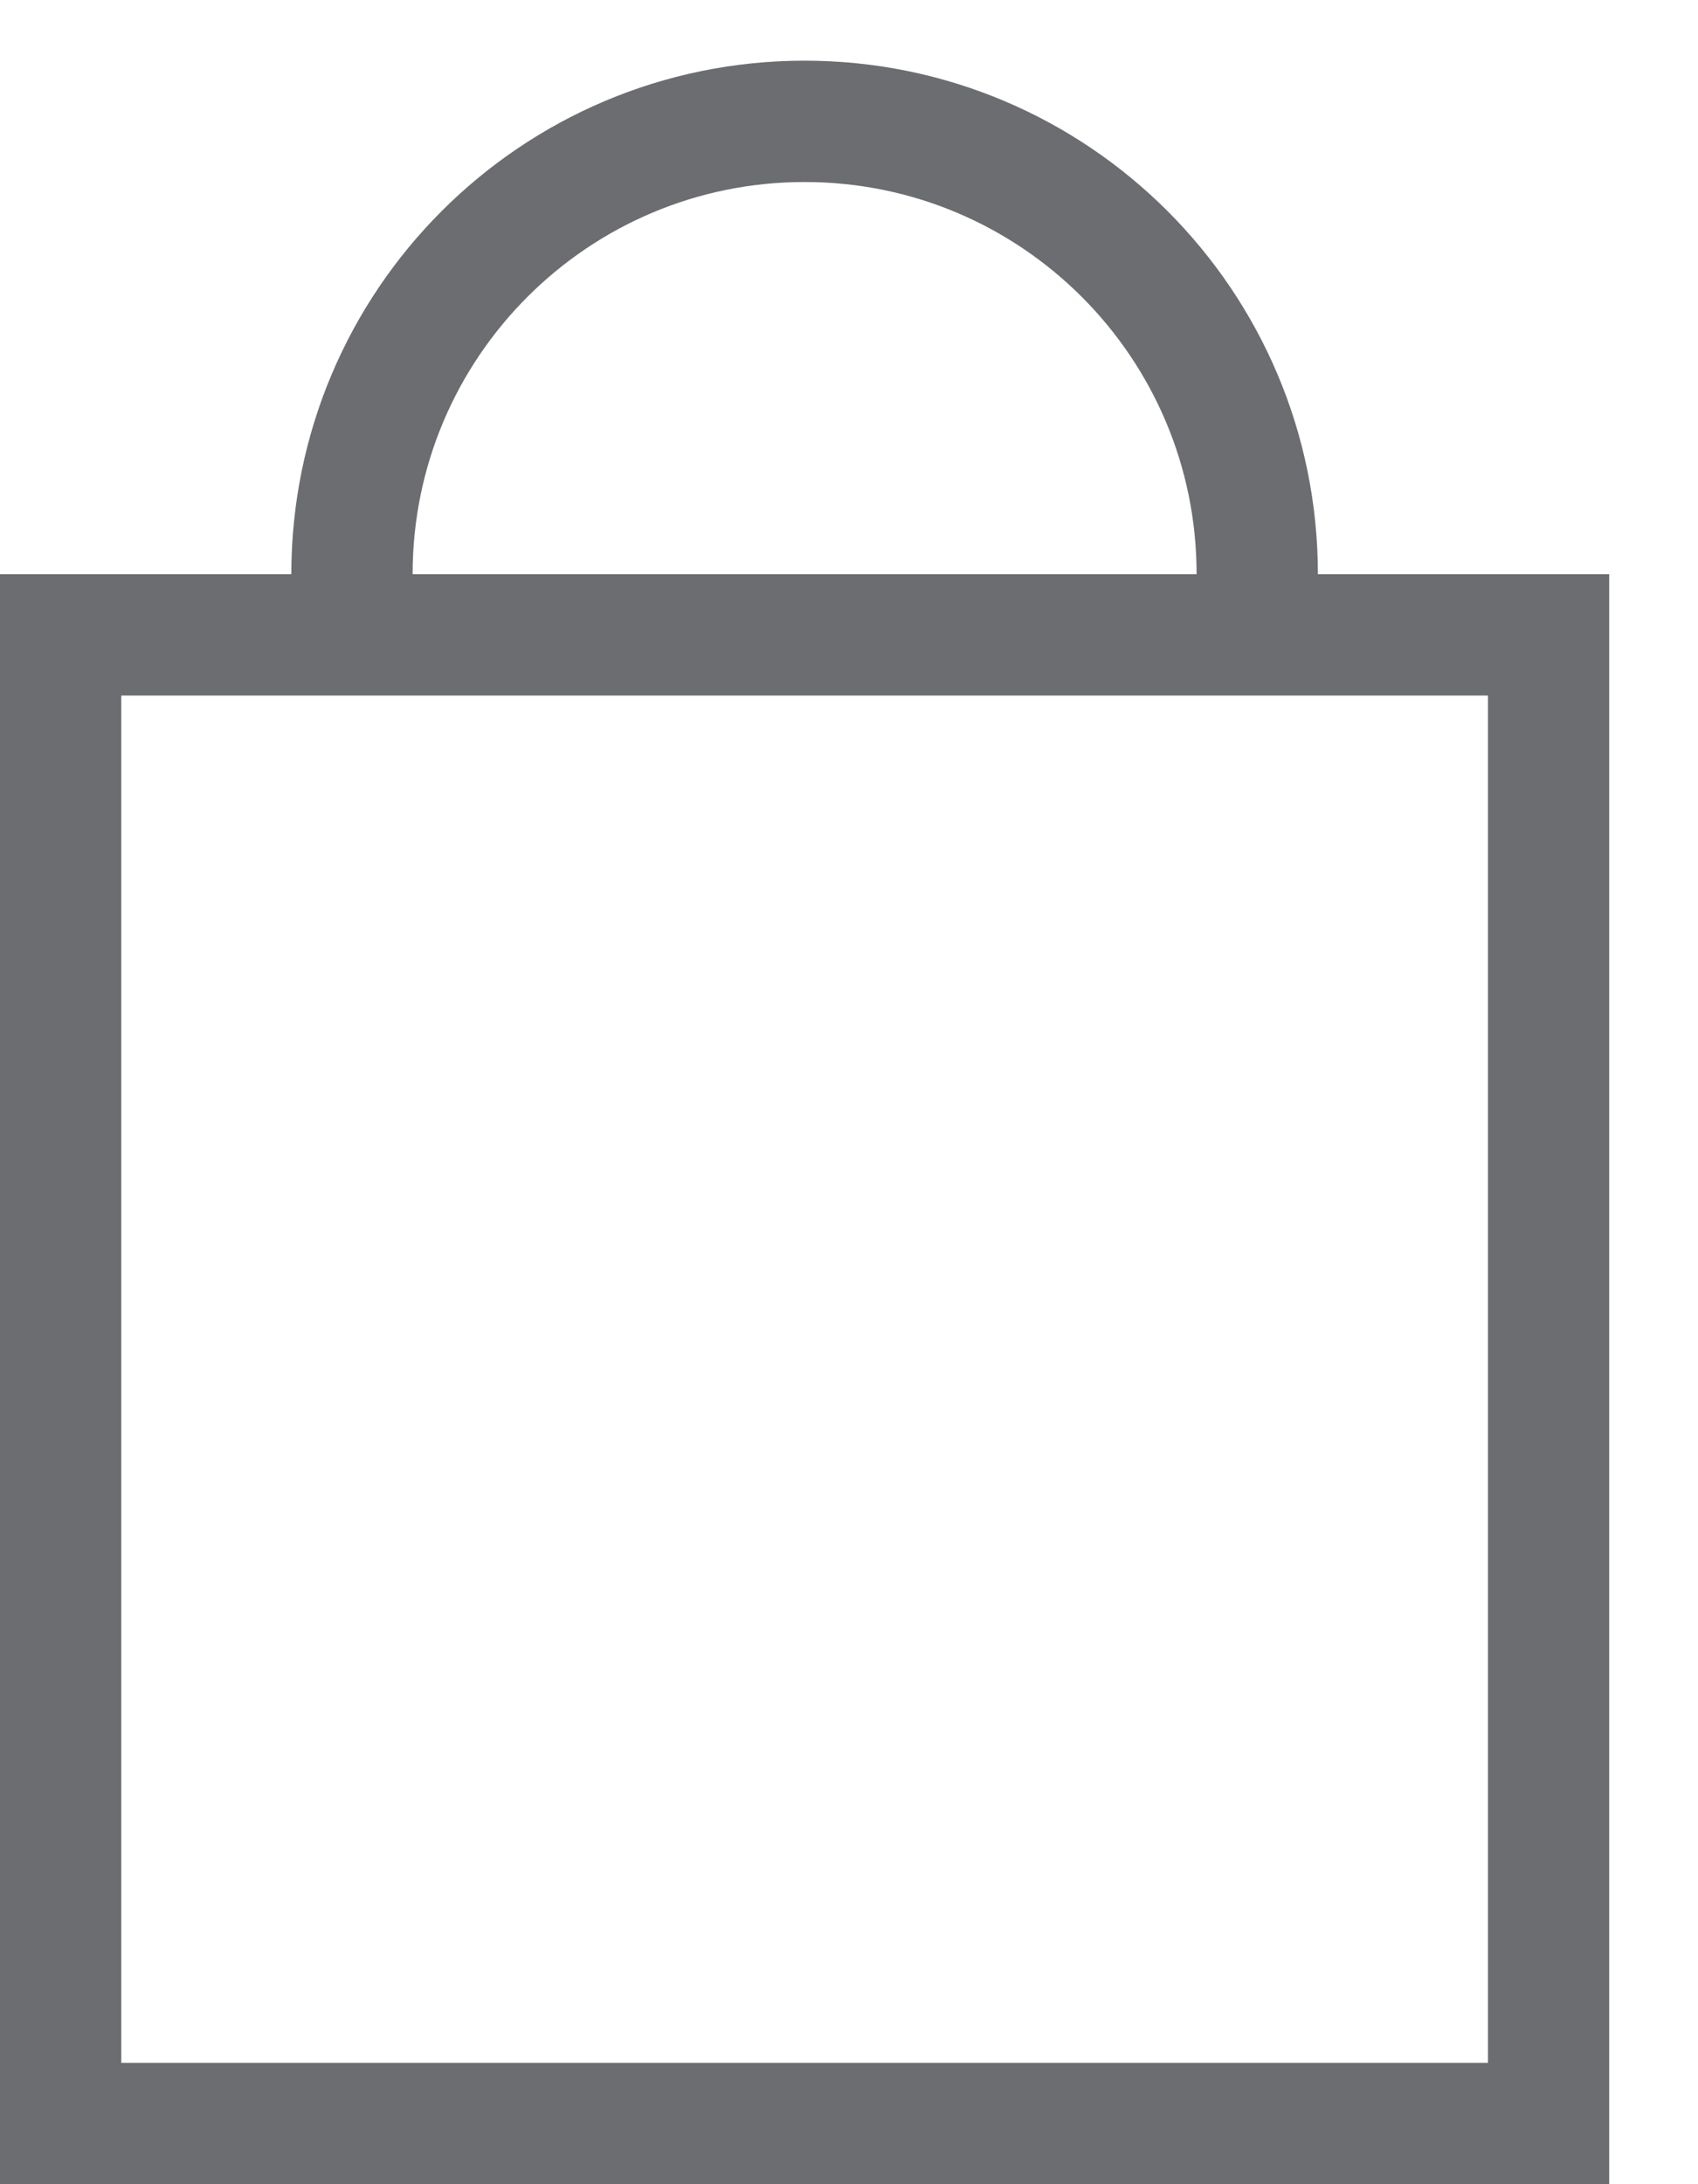
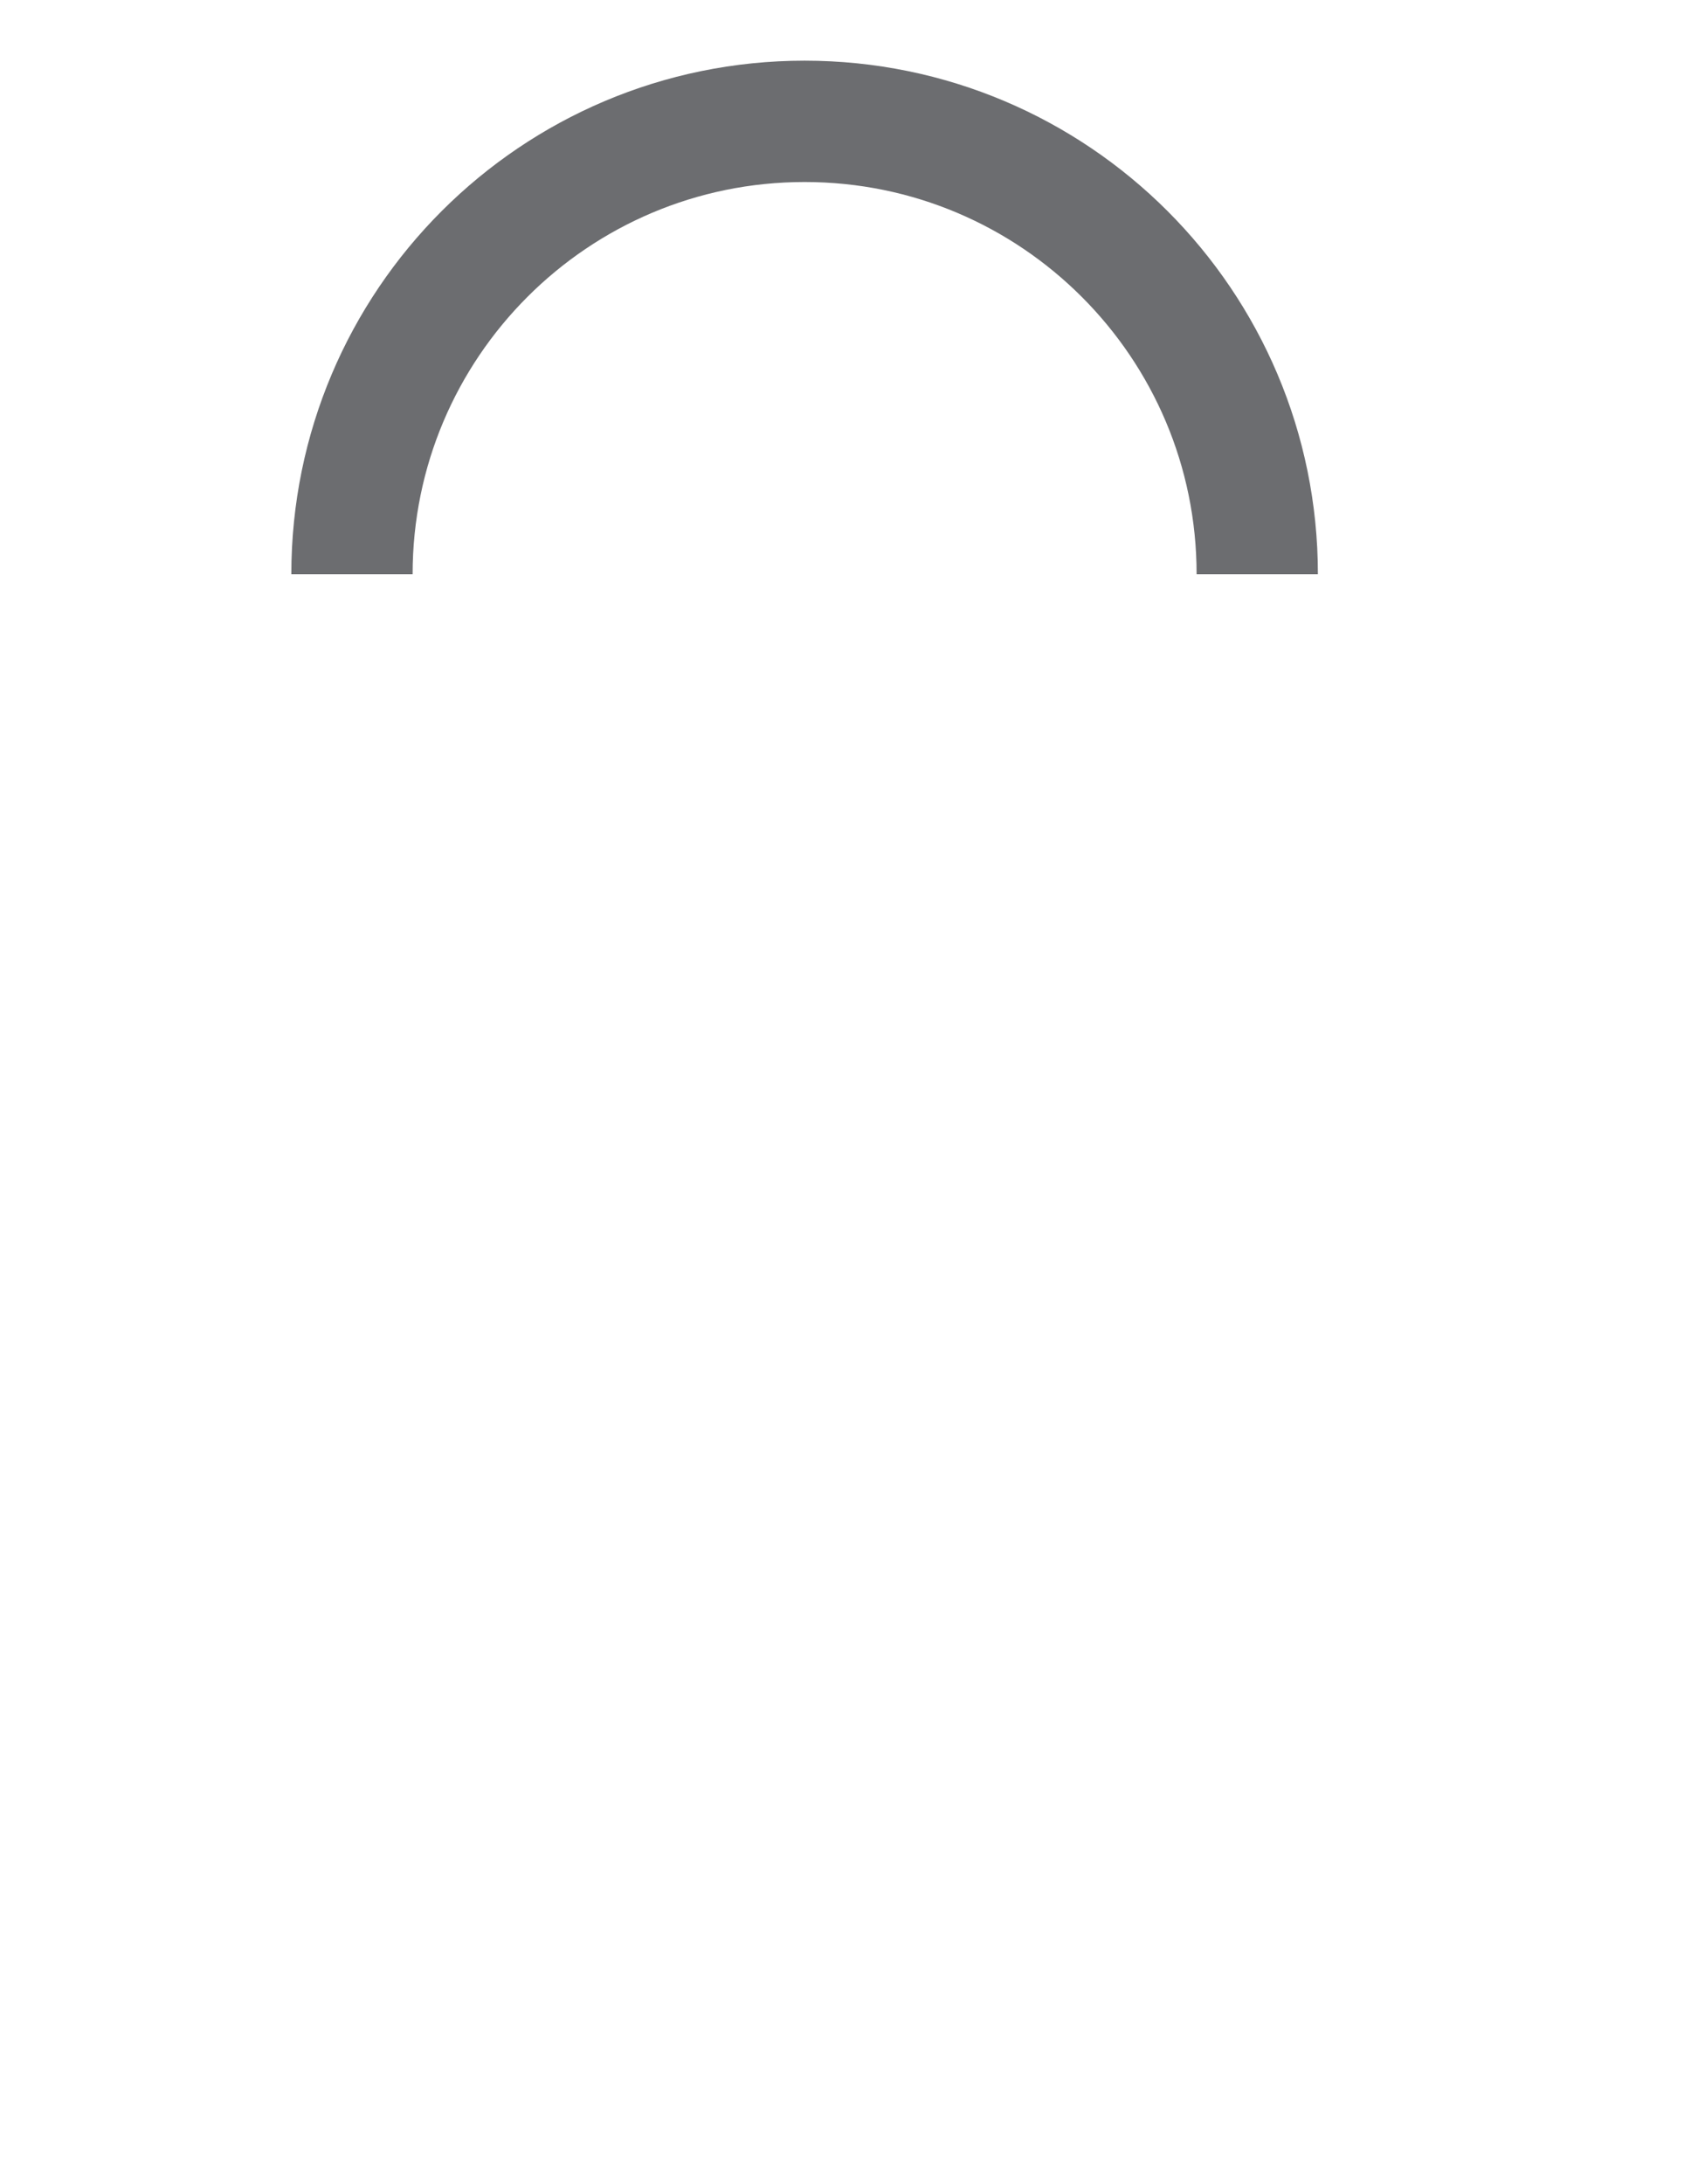
<svg xmlns="http://www.w3.org/2000/svg" width="14" height="18" viewBox="0 0 14 18" fill="none">
-   <rect x="0.5" y="5.232" width="12.268" height="12.268" stroke="#6C6D70" />
  <path d="M10.366 4.732C10.366 2.671 8.695 1 6.634 1C4.573 1 2.902 2.671 2.902 4.732" stroke="#6C6D70" />
</svg>